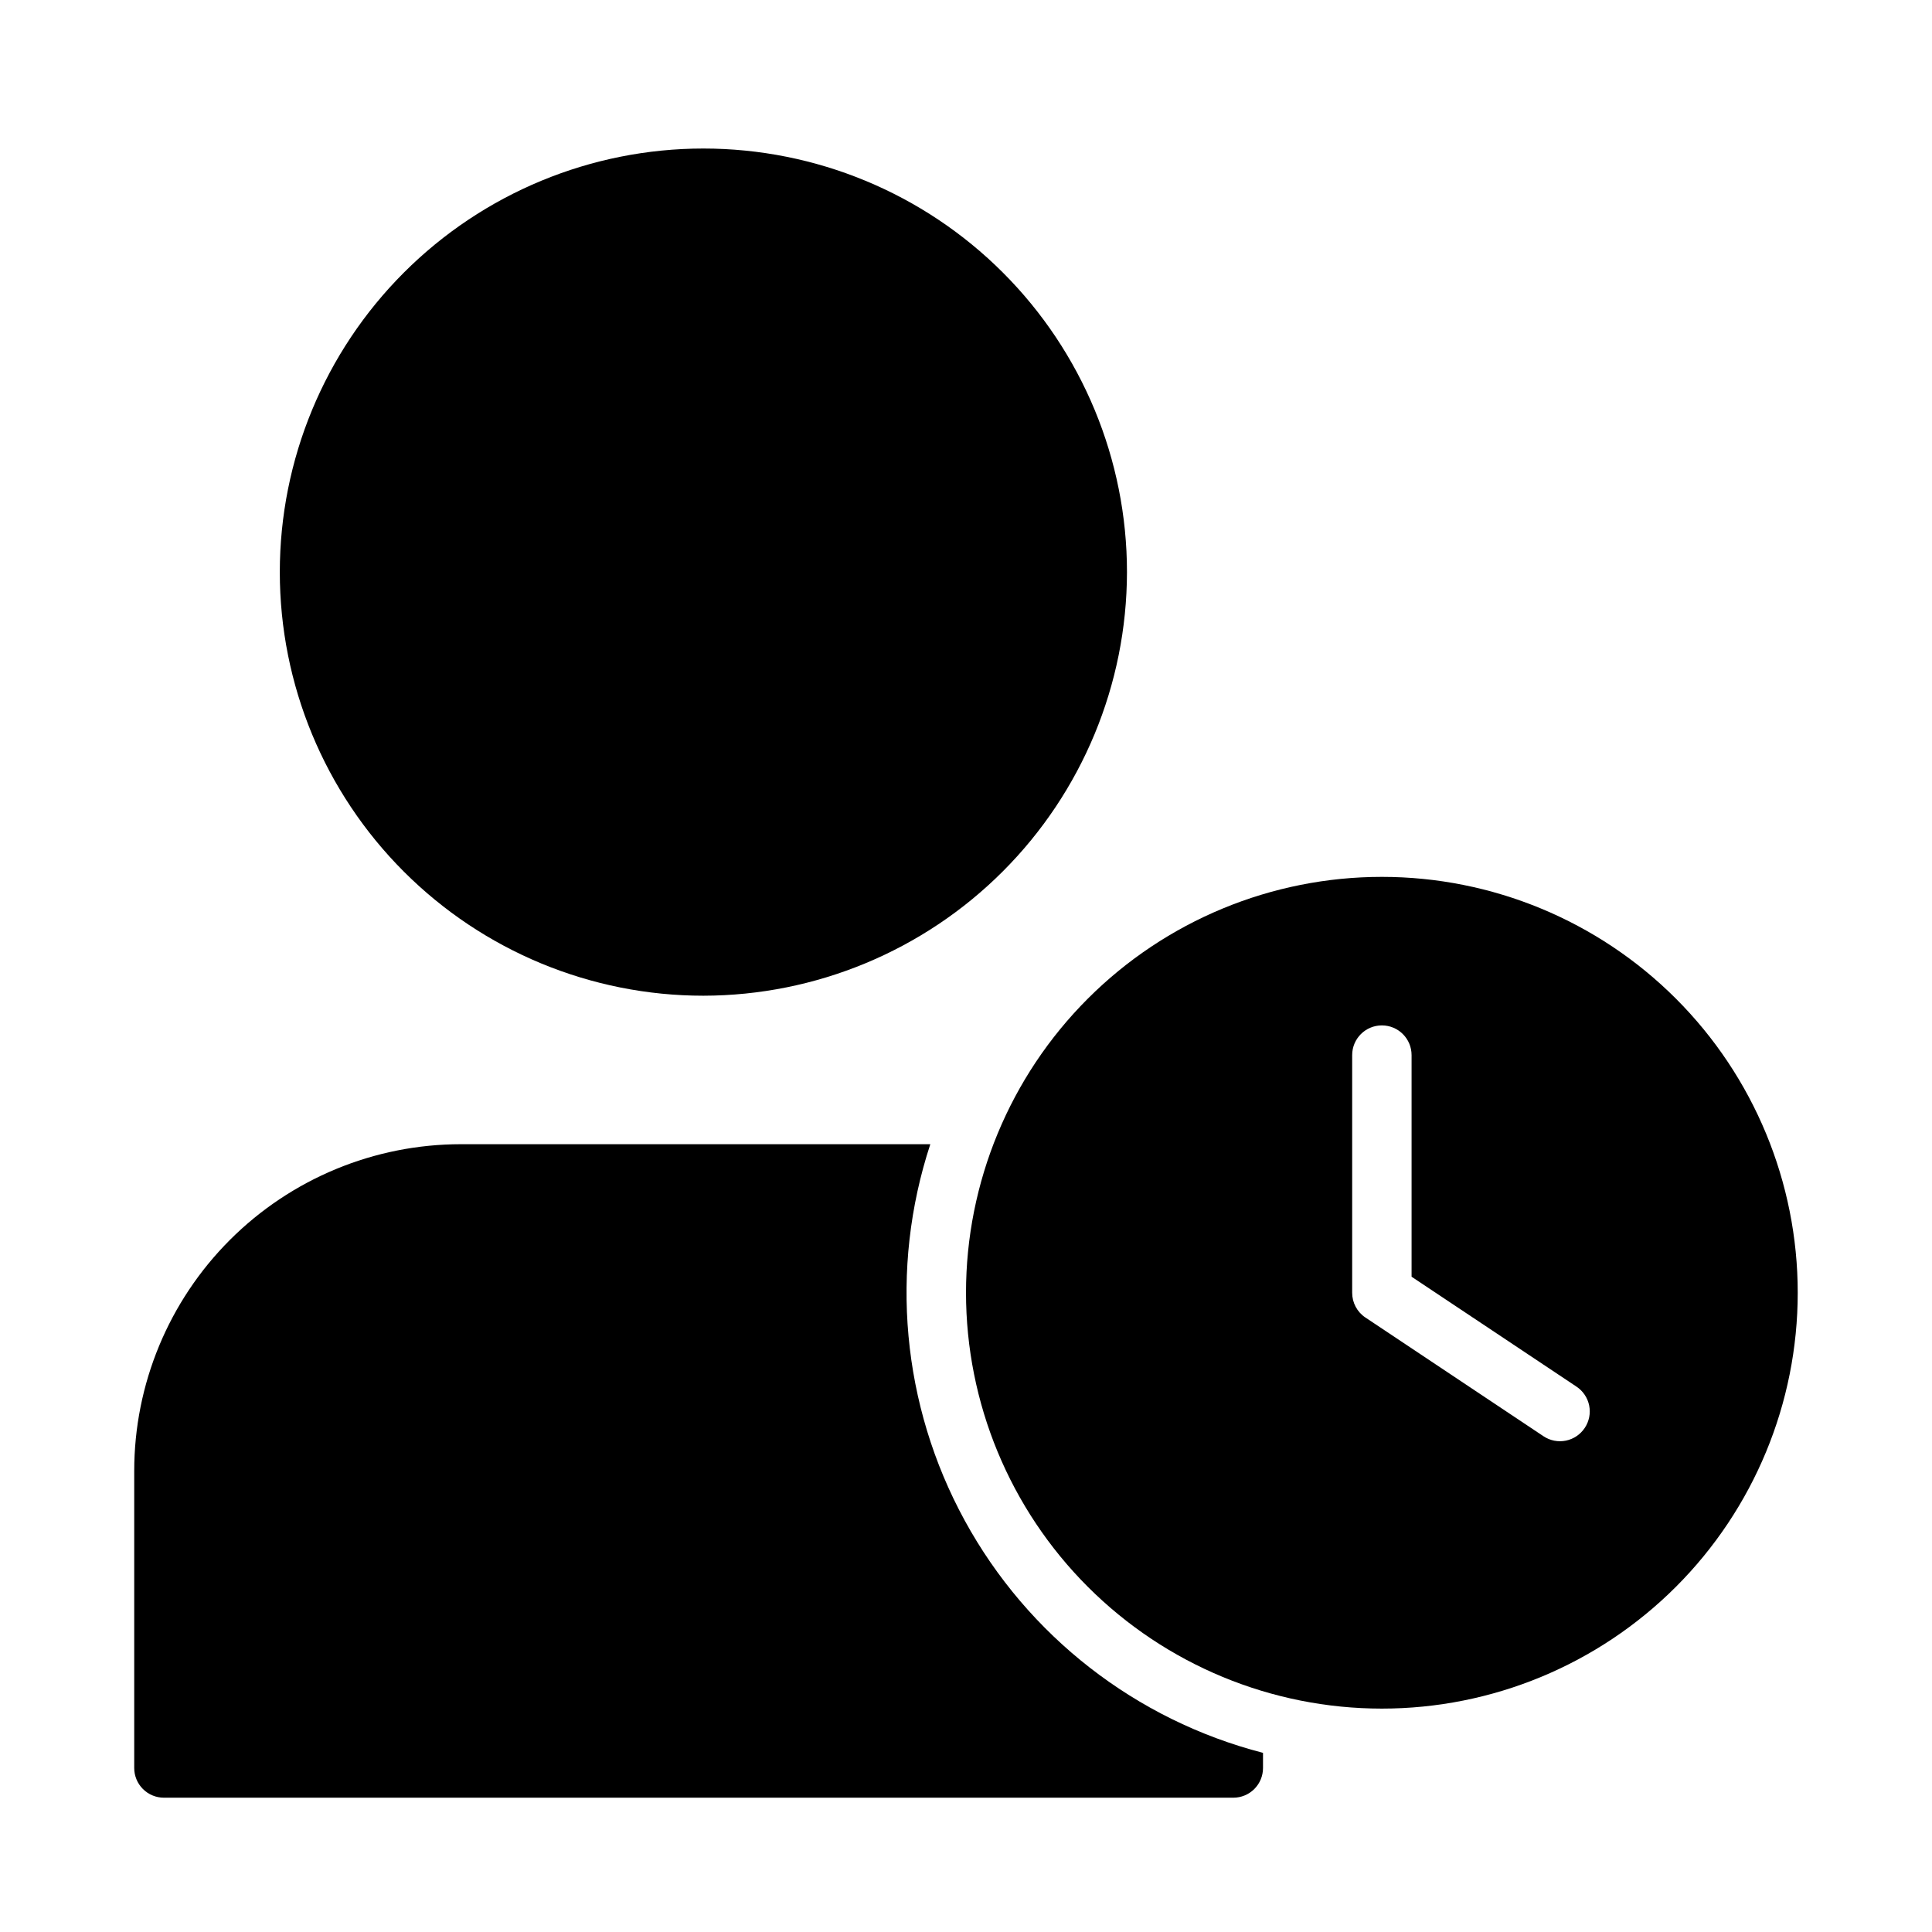
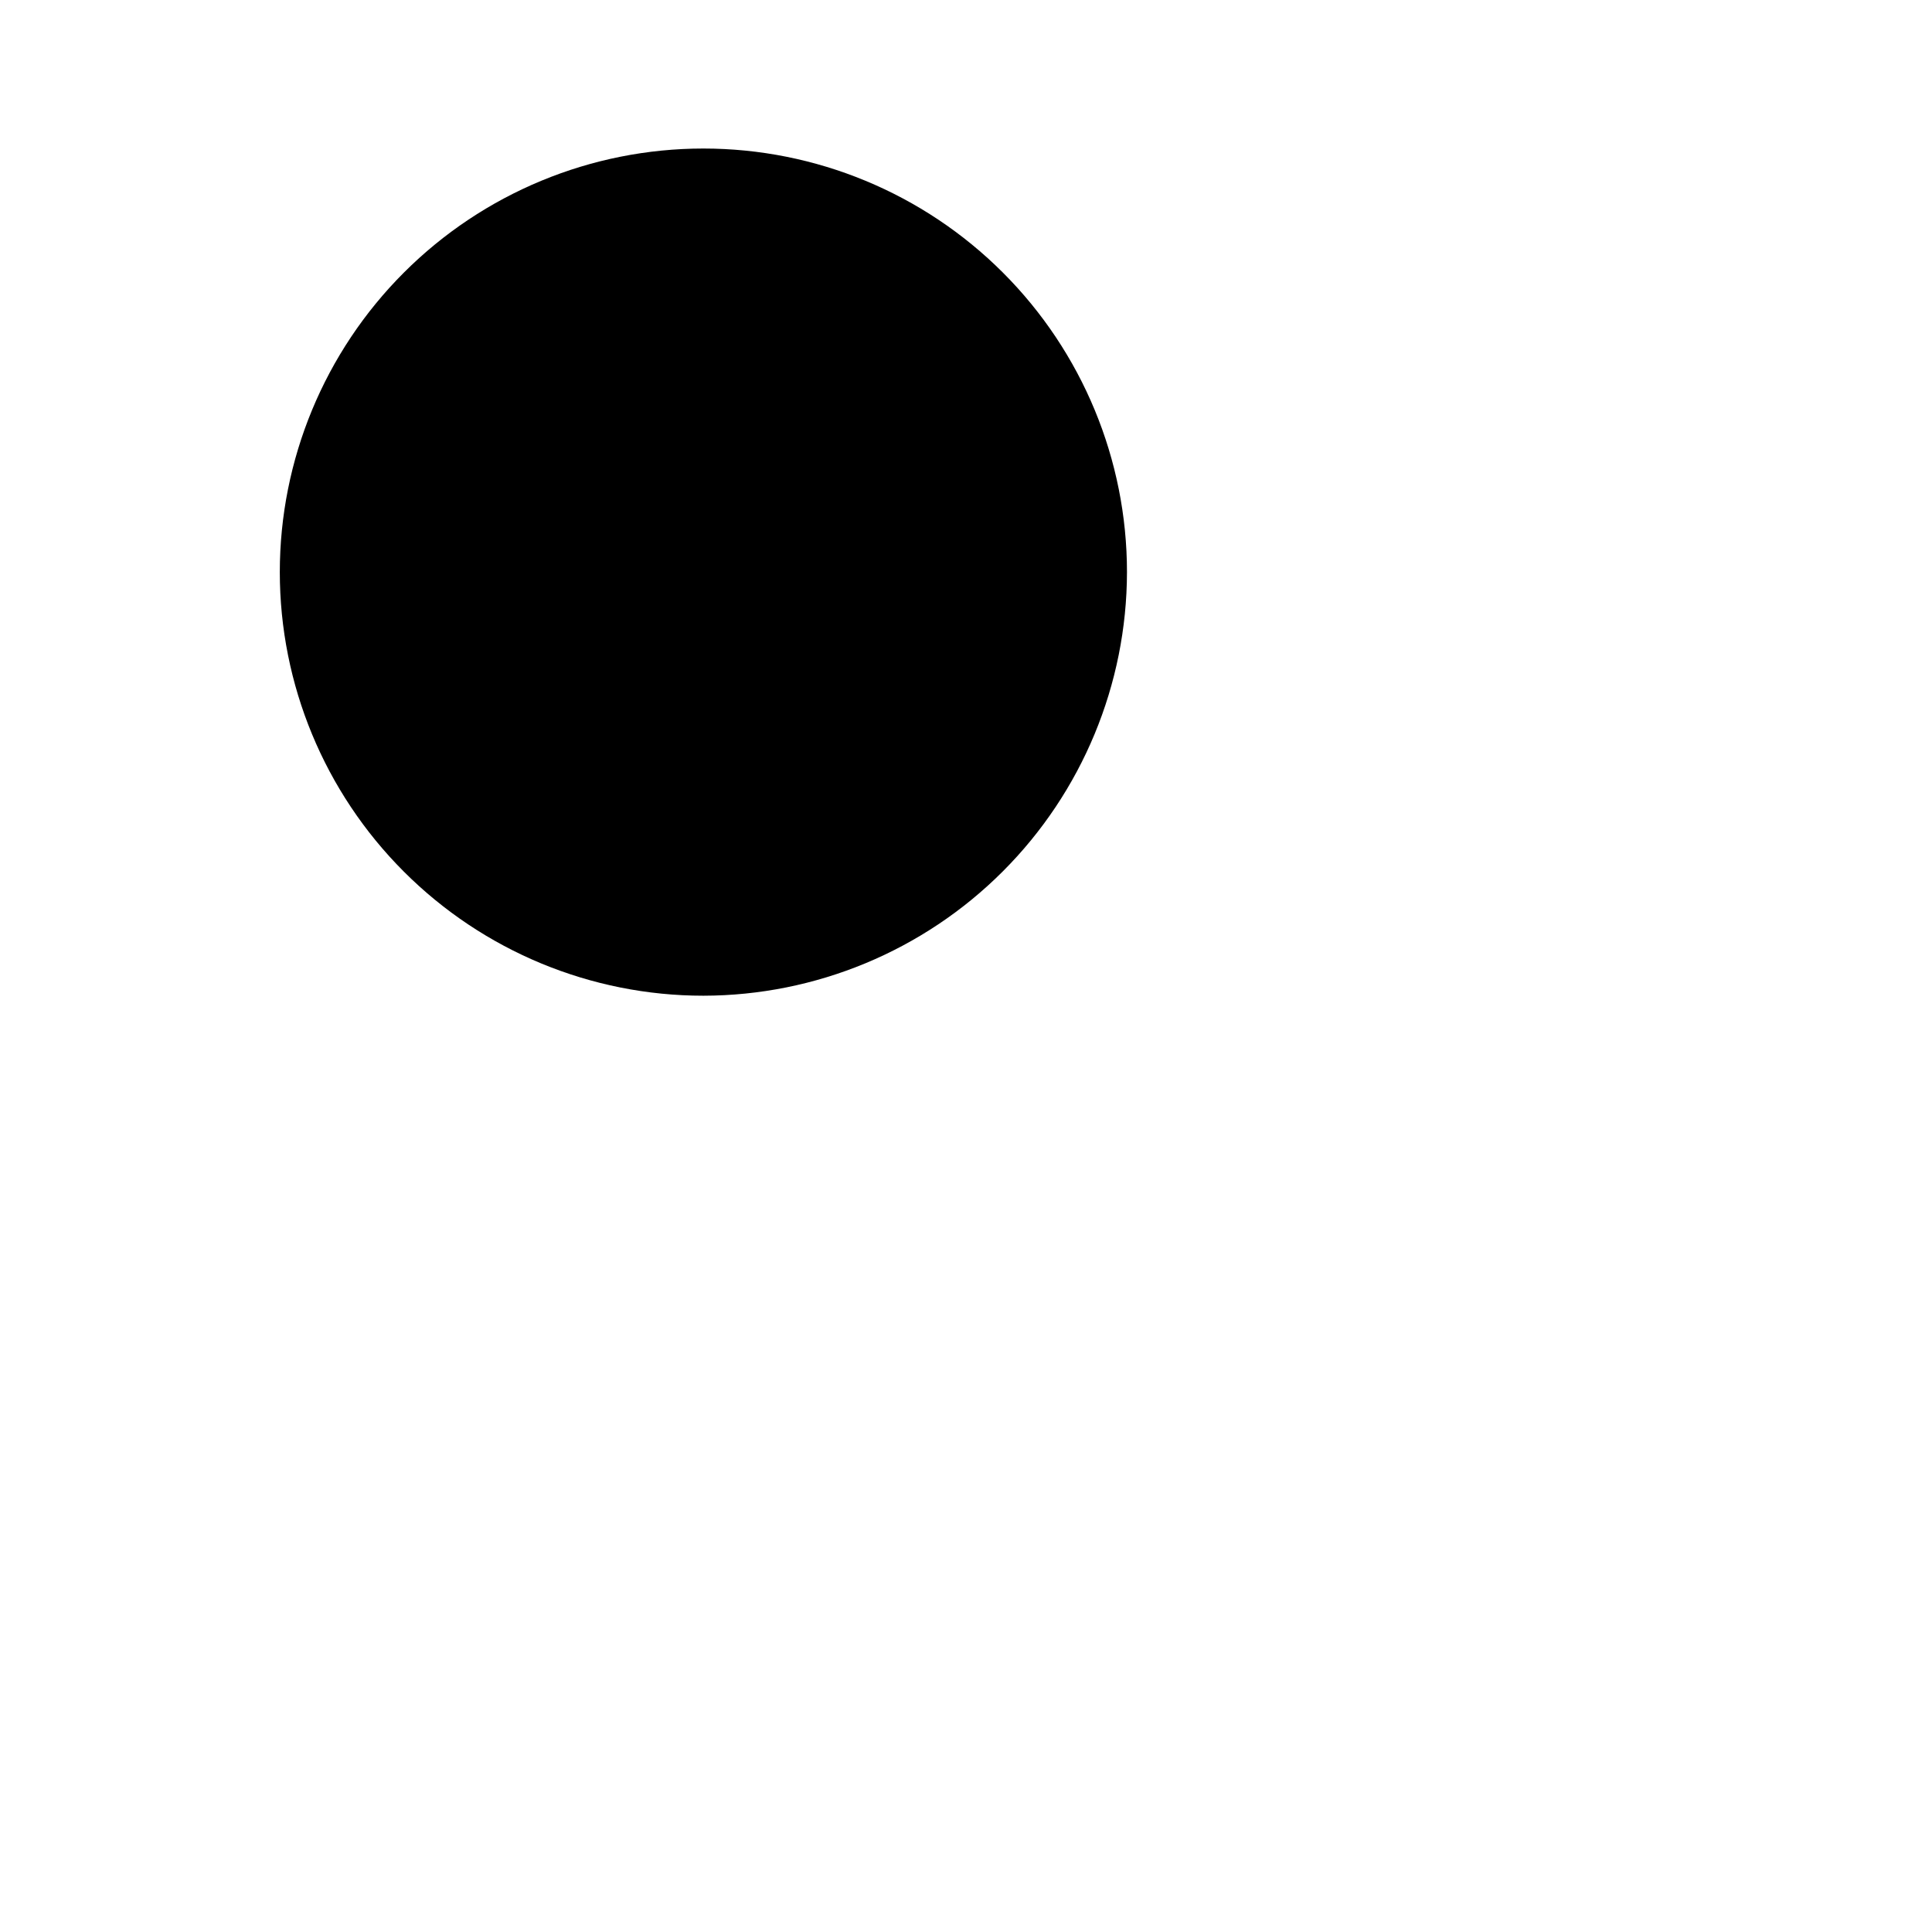
<svg xmlns="http://www.w3.org/2000/svg" fill="#000000" width="800px" height="800px" version="1.1" viewBox="144 144 512 512">
  <g>
    <path d="m442.66 295.62c0-29.773-11.824-58.324-32.879-79.379-21.051-21.051-49.602-32.879-79.375-32.879-29.773 0-58.324 11.828-79.375 32.879-21.055 21.055-32.879 49.605-32.879 79.379 0 29.77 11.824 58.324 32.879 79.375 21.051 21.051 49.602 32.879 79.375 32.879 29.758-0.043 58.285-11.883 79.328-32.926 21.043-21.043 32.887-49.57 32.926-79.328z" />
-     <path d="m187.45 620.41h283.39c2.086 0 4.09-0.828 5.566-2.305 1.477-1.477 2.305-3.477 2.305-5.566v-4.016c-33.723-8.703-62.332-30.984-79.035-61.543s-20.012-66.672-9.133-99.754h-124.38c-22.969 0-44.992 9.125-61.23 25.363-16.242 16.238-25.363 38.262-25.363 61.23v78.719c0 2.09 0.828 4.09 2.305 5.566 1.477 1.477 3.481 2.305 5.566 2.305z" />
-     <path d="m510.21 376.38c-29.23 0-57.262 11.609-77.93 32.277-20.668 20.668-32.277 48.703-32.277 77.93 0 29.23 11.609 57.262 32.277 77.93 20.668 20.668 48.699 32.281 77.93 32.281s57.262-11.613 77.93-32.281 32.277-48.699 32.277-77.93c0-29.227-11.609-57.262-32.277-77.93-20.668-20.668-48.699-32.277-77.93-32.277zm53.766 146.03c-1.156 1.746-2.961 2.961-5.012 3.375-2.055 0.414-4.188-0.008-5.93-1.172l-47.23-31.488h-0.004c-2.168-1.465-3.465-3.914-3.461-6.535v-62.977c0-4.348 3.523-7.871 7.871-7.871 4.348 0 7.871 3.523 7.871 7.871v58.727l43.691 29.125c1.746 1.156 2.961 2.961 3.375 5.016 0.414 2.051-0.008 4.188-1.172 5.93z" />
  </g>
</svg>